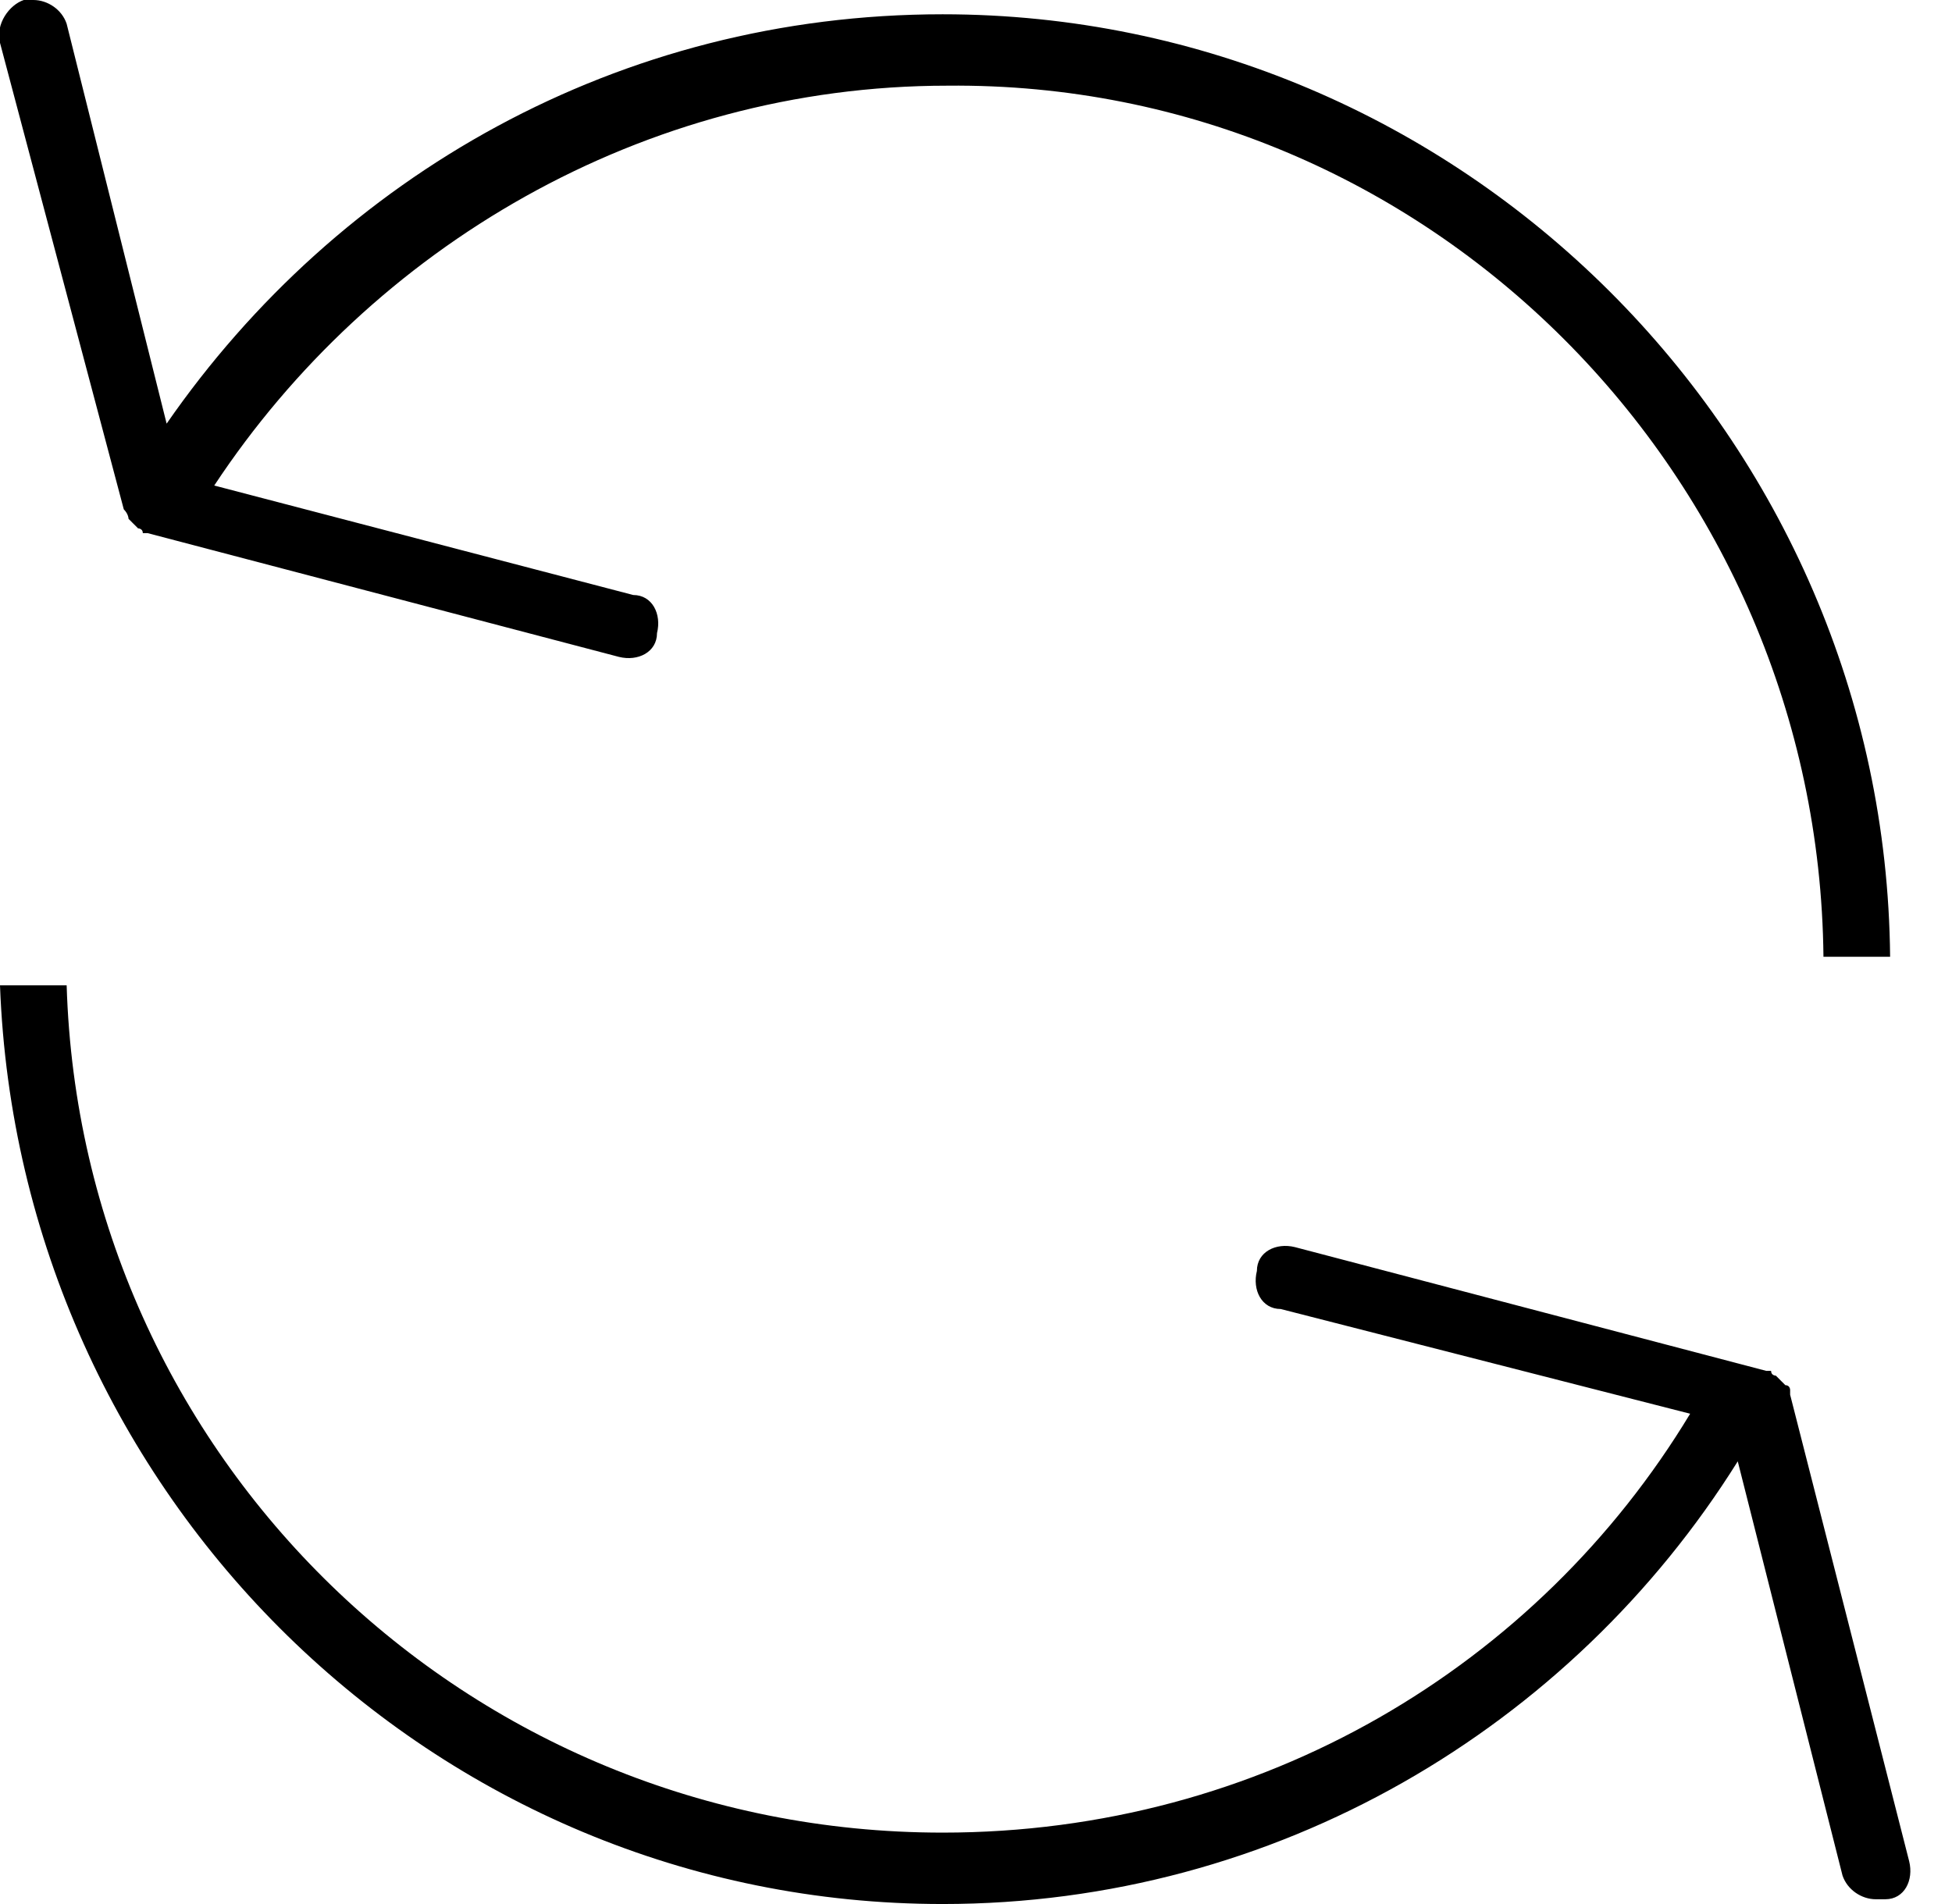
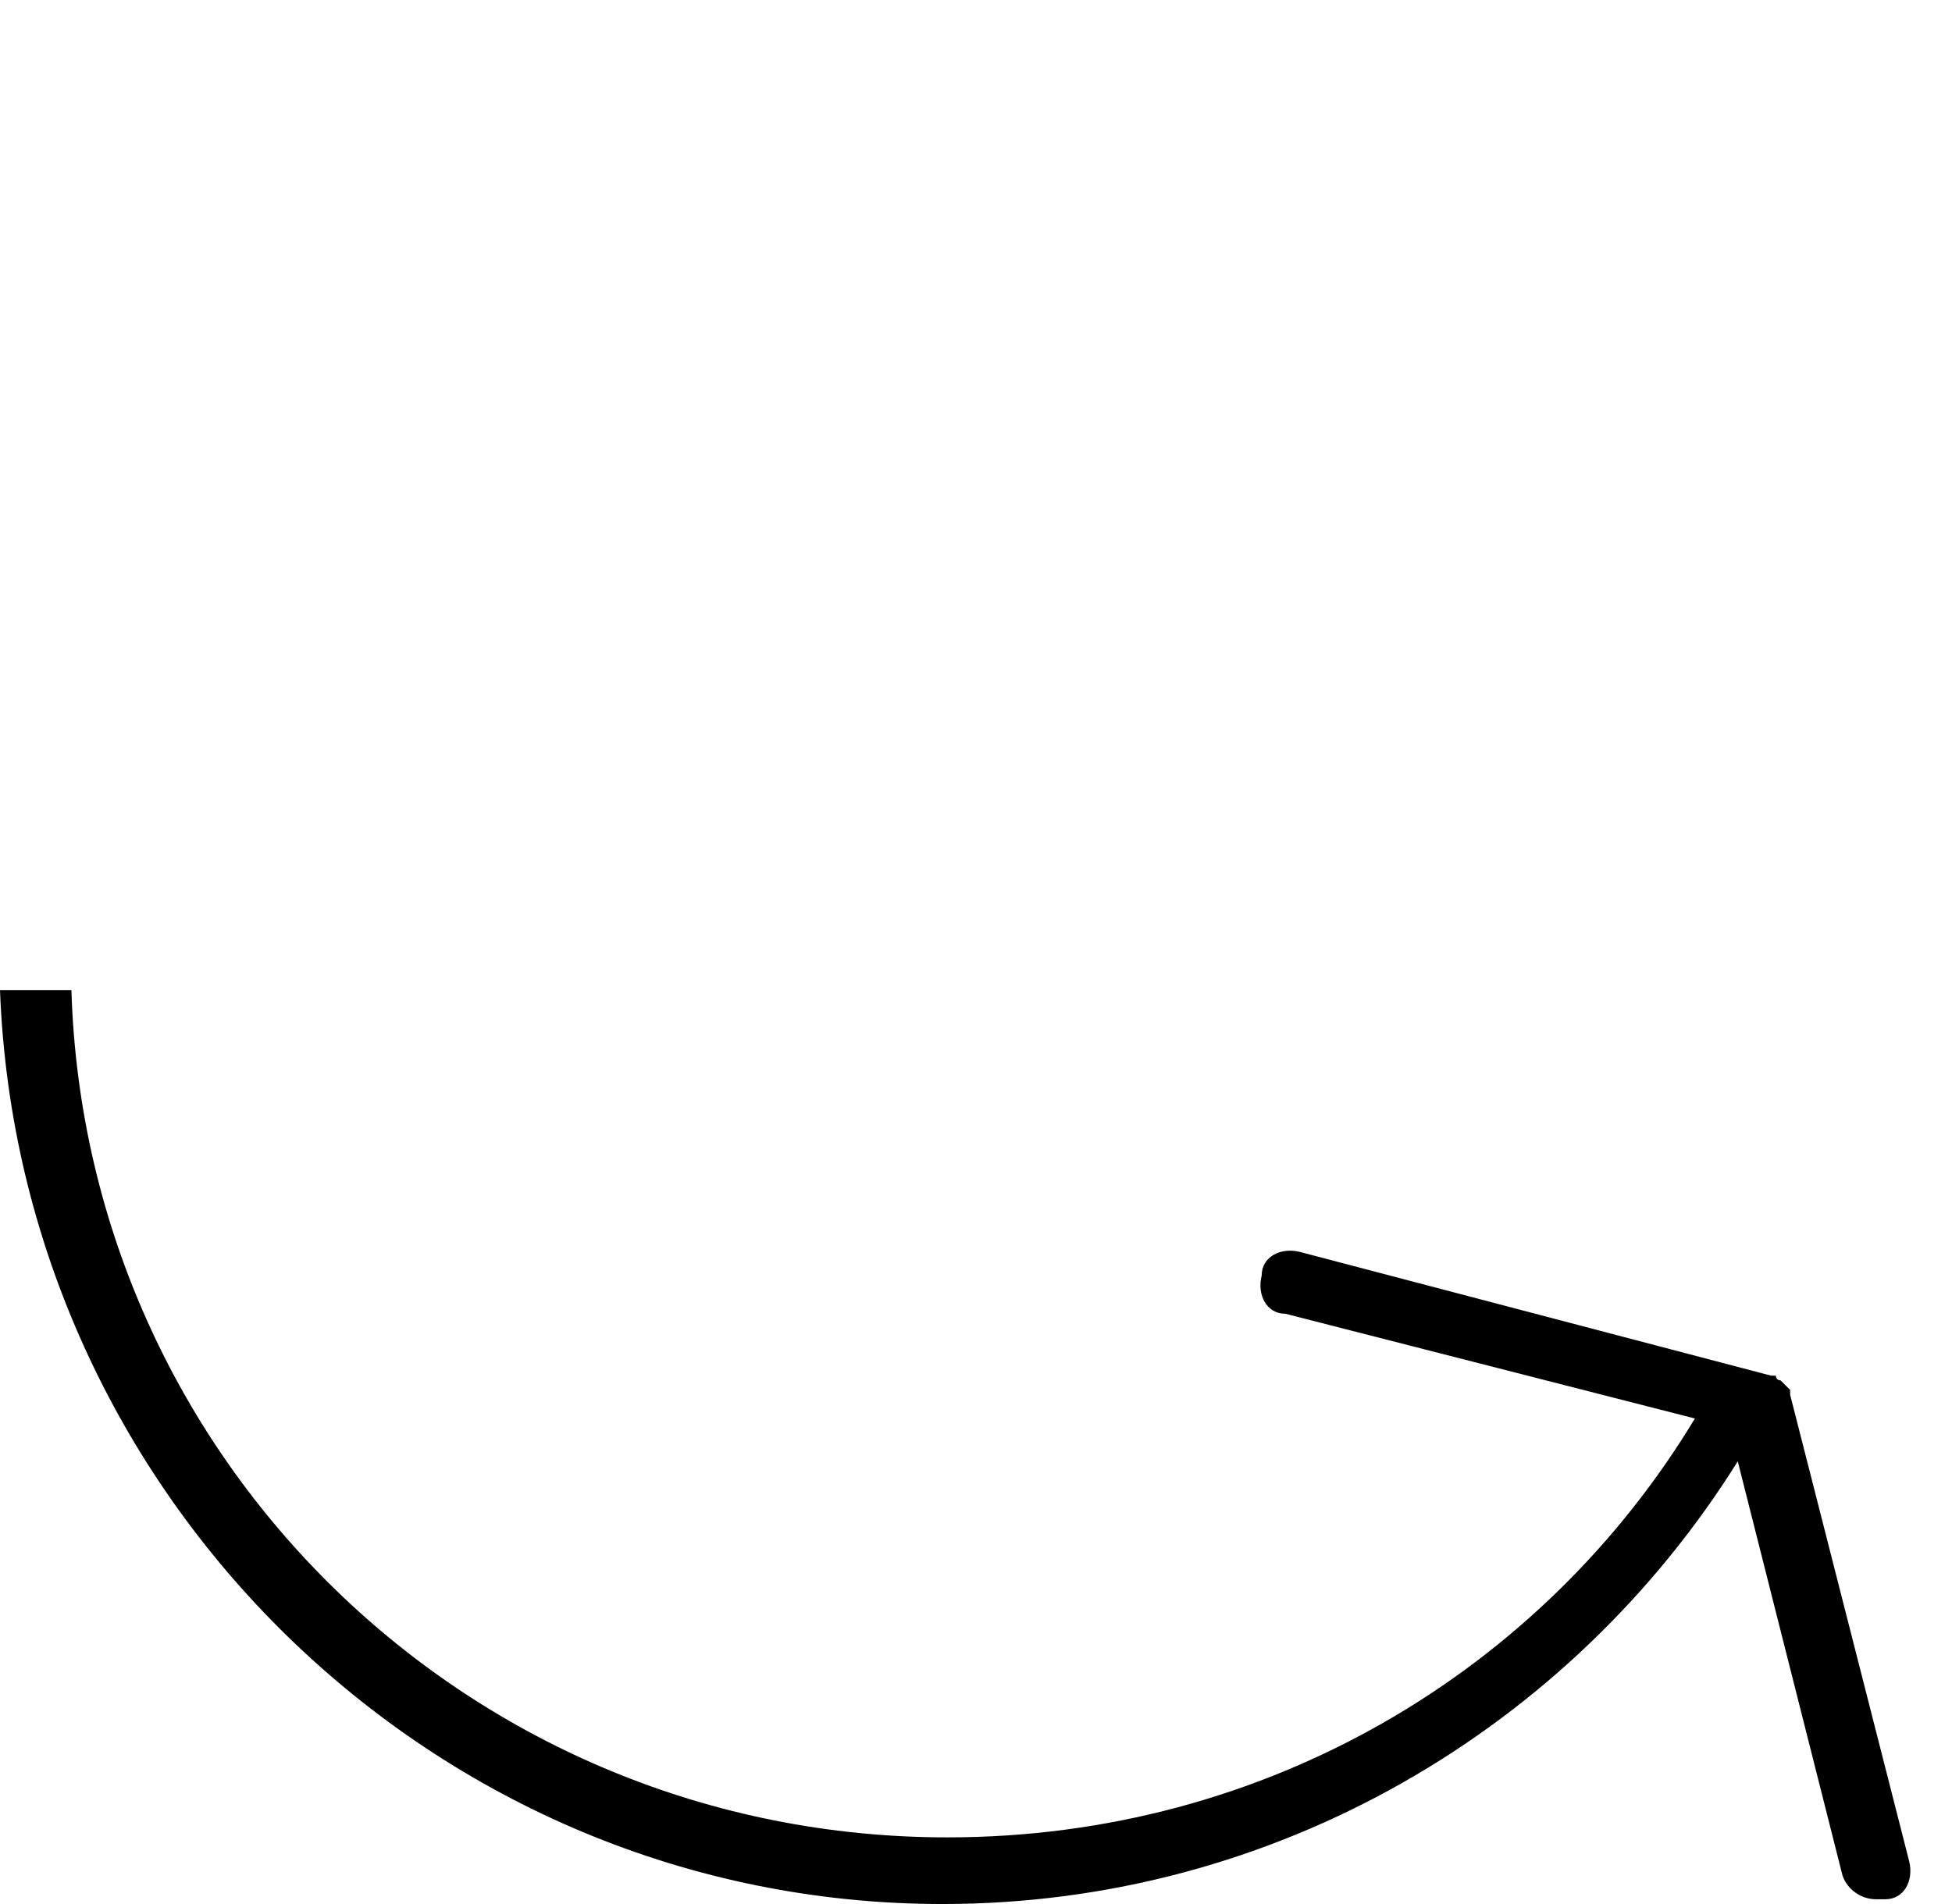
<svg xmlns="http://www.w3.org/2000/svg" version="1.1" id="Layer_1" x="0px" y="0px" viewBox="0 0 41 40" style="enable-background:new 0 0 41 40;" xml:space="preserve">
  <style type="text/css">
	.st0{fill-rule:evenodd;clip-rule:evenodd;}
</style>
-   <path class="st0" d="M2.6,10.7C2.6,10.7,2.6,10.8,2.6,10.7c0.1,0.1,0.1,0.2,0.1,0.2c0,0,0.1,0.1,0.1,0.1c0,0,0.1,0.1,0.1,0.1  c0,0,0.1,0,0.1,0.1c0,0,0.1,0,0.1,0l9.9,2.6c0.4,0.1,0.8-0.1,0.8-0.5c0.1-0.4-0.1-0.8-0.5-0.8l-8.8-2.3c3.3-5,9-8.4,15.4-8.4  C30,1.7,38.2,10,38.3,20.1h1.4C39.6,9.2,30.7,0.3,19.8,0.3c-6.8,0-12.7,3.4-16.3,8.6L1.4,0.5C1.3,0.2,1,0,0.7,0C0.6,0,0.6,0,0.5,0  C0.2,0.1-0.1,0.5,0,0.9L2.6,10.7z" />
-   <path class="st0" d="M40.1,39.1l-2.5-9.8c0,0,0-0.1,0-0.1c0,0,0-0.1-0.1-0.1c0,0-0.1-0.1-0.1-0.1c0,0-0.1-0.1-0.1-0.1  c0,0-0.1,0-0.1-0.1c0,0-0.1,0-0.1,0l-9.9-2.6c-0.4-0.1-0.8,0.1-0.8,0.5c-0.1,0.4,0.1,0.8,0.5,0.8l8.6,2.2c-3.2,5.3-9,8.8-15.7,8.8  c-10,0-18.1-7.9-18.4-17.8H0C0.4,31.4,9.1,40,19.8,40c7,0,13.2-3.7,16.7-9.3l2.2,8.7c0.1,0.3,0.4,0.5,0.7,0.5c0.1,0,0.1,0,0.2,0  C40,39.9,40.2,39.5,40.1,39.1z" />
+   <path class="st0" d="M40.1,39.1l-2.5-9.8c0,0,0-0.1,0-0.1c0,0-0.1-0.1-0.1-0.1c0,0-0.1-0.1-0.1-0.1  c0,0-0.1,0-0.1-0.1c0,0-0.1,0-0.1,0l-9.9-2.6c-0.4-0.1-0.8,0.1-0.8,0.5c-0.1,0.4,0.1,0.8,0.5,0.8l8.6,2.2c-3.2,5.3-9,8.8-15.7,8.8  c-10,0-18.1-7.9-18.4-17.8H0C0.4,31.4,9.1,40,19.8,40c7,0,13.2-3.7,16.7-9.3l2.2,8.7c0.1,0.3,0.4,0.5,0.7,0.5c0.1,0,0.1,0,0.2,0  C40,39.9,40.2,39.5,40.1,39.1z" />
</svg>